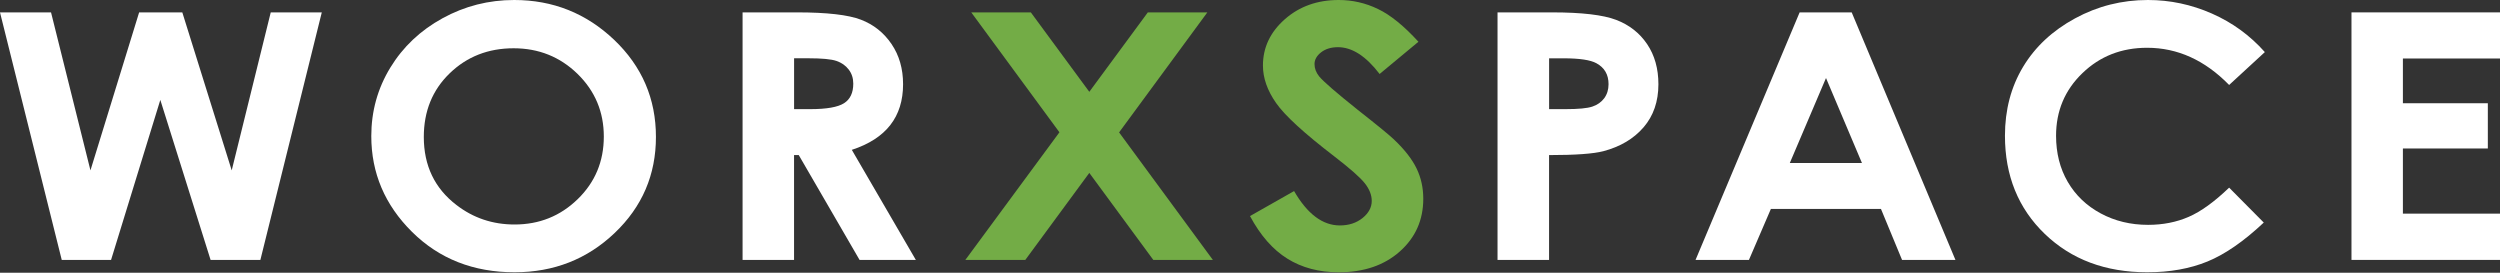
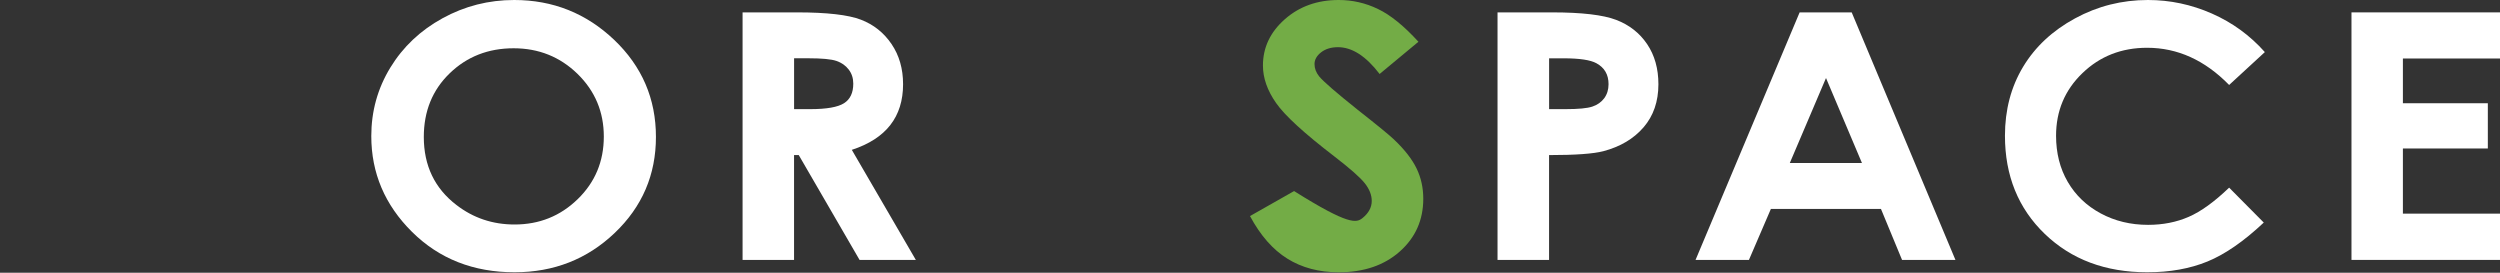
<svg xmlns="http://www.w3.org/2000/svg" width="165" height="18" viewBox="0 0 165 18" fill="none">
  <rect x="0" y="0" width="165" height="18" fill="#333333" stroke="none" />
-   <path d="M0 0.817H3.368L5.97 11.245L9.183 0.817H12.032L15.293 11.245L17.869 0.817H21.238L17.185 17.154H13.899L10.581 6.594L7.33 17.154H4.075L0 0.817Z" fill="white" />
  <path d="M49.013 0.817H52.611C54.581 0.817 55.986 0.979 56.822 1.3C57.658 1.621 58.331 2.156 58.84 2.905C59.349 3.654 59.603 4.537 59.603 5.558C59.603 6.631 59.324 7.53 58.761 8.252C58.199 8.973 57.353 9.52 56.219 9.89L60.445 17.154H56.731L52.718 10.236H52.407V17.154H49.01V0.817H49.013ZM52.41 7.203H53.475C54.556 7.203 55.298 7.072 55.706 6.812C56.115 6.552 56.316 6.121 56.316 5.519C56.316 5.161 56.216 4.852 56.014 4.589C55.813 4.326 55.543 4.137 55.204 4.021C54.864 3.904 54.245 3.846 53.34 3.846H52.41V7.203Z" fill="white" />
-   <path d="M64.103 0.817H68.035L71.894 6.06L75.757 0.817H79.685L73.86 8.738L80.049 17.154H76.118L71.894 11.412L67.67 17.154H63.713L69.922 8.731L64.103 0.817Z" fill="#73AC46" />
-   <path d="M93.617 2.756L91.054 4.883C90.155 3.704 89.236 3.114 88.305 3.114C87.85 3.114 87.48 3.23 87.19 3.455C86.9 3.684 86.758 3.942 86.758 4.229C86.758 4.516 86.861 4.787 87.067 5.045C87.348 5.386 88.195 6.118 89.604 7.243C90.925 8.281 91.725 8.938 92.005 9.209C92.708 9.876 93.204 10.515 93.497 11.124C93.791 11.733 93.936 12.397 93.936 13.119C93.936 14.521 93.42 15.682 92.388 16.597C91.357 17.513 90.013 17.97 88.353 17.97C87.058 17.97 85.929 17.671 84.969 17.074C84.008 16.478 83.186 15.54 82.5 14.26L85.41 12.61C86.284 14.122 87.293 14.879 88.43 14.879C89.024 14.879 89.523 14.715 89.929 14.389C90.332 14.064 90.535 13.686 90.535 13.261C90.535 12.874 90.384 12.484 90.078 12.097C89.771 11.71 89.098 11.117 88.06 10.318C86.078 8.797 84.798 7.627 84.221 6.798C83.644 5.973 83.354 5.148 83.354 4.326C83.354 3.14 83.834 2.121 84.795 1.273C85.755 0.425 86.942 0 88.353 0C89.262 0 90.126 0.197 90.945 0.593C91.77 0.986 92.659 1.708 93.617 2.756Z" fill="#73AC46" />
+   <path d="M93.617 2.756L91.054 4.883C90.155 3.704 89.236 3.114 88.305 3.114C87.85 3.114 87.48 3.23 87.19 3.455C86.9 3.684 86.758 3.942 86.758 4.229C86.758 4.516 86.861 4.787 87.067 5.045C87.348 5.386 88.195 6.118 89.604 7.243C90.925 8.281 91.725 8.938 92.005 9.209C92.708 9.876 93.204 10.515 93.497 11.124C93.791 11.733 93.936 12.397 93.936 13.119C93.936 14.521 93.42 15.682 92.388 16.597C91.357 17.513 90.013 17.97 88.353 17.97C87.058 17.97 85.929 17.671 84.969 17.074C84.008 16.478 83.186 15.54 82.5 14.26L85.41 12.61C89.024 14.879 89.523 14.715 89.929 14.389C90.332 14.064 90.535 13.686 90.535 13.261C90.535 12.874 90.384 12.484 90.078 12.097C89.771 11.71 89.098 11.117 88.06 10.318C86.078 8.797 84.798 7.627 84.221 6.798C83.644 5.973 83.354 5.148 83.354 4.326C83.354 3.14 83.834 2.121 84.795 1.273C85.755 0.425 86.942 0 88.353 0C89.262 0 90.126 0.197 90.945 0.593C91.77 0.986 92.659 1.708 93.617 2.756Z" fill="#73AC46" />
  <path d="M98.837 0.817H102.445C104.396 0.817 105.803 0.982 106.668 1.312C107.53 1.642 108.21 2.174 108.71 2.911C109.207 3.648 109.455 4.531 109.455 5.558C109.455 6.699 109.128 7.646 108.477 8.401C107.826 9.156 106.942 9.682 105.821 9.979C105.167 10.15 103.971 10.236 102.238 10.236V17.154H98.837V0.817ZM102.238 7.203H103.32C104.17 7.203 104.761 7.148 105.095 7.035C105.428 6.925 105.689 6.738 105.878 6.485C106.067 6.228 106.164 5.919 106.164 5.555C106.164 4.922 105.897 4.464 105.362 4.173C104.972 3.959 104.251 3.849 103.201 3.849H102.241V7.203H102.238Z" fill="white" />
  <path d="M118.776 0.817H122.212L129.059 17.154H125.535L124.143 13.788H116.879L115.43 17.154H111.906L118.776 0.817ZM120.516 5.149L118.127 10.758H122.889L120.516 5.149Z" fill="white" />
  <path d="M149.48 3.438L147.123 5.608C145.521 3.969 143.716 3.153 141.711 3.153C140.018 3.153 138.593 3.713 137.437 4.83C136.277 5.947 135.7 7.324 135.7 8.963C135.7 10.102 135.956 11.117 136.47 12.001C136.984 12.884 137.708 13.579 138.646 14.084C139.585 14.59 140.626 14.84 141.773 14.84C142.752 14.84 143.644 14.664 144.454 14.312C145.265 13.96 146.154 13.316 147.123 12.385L149.408 14.689C148.099 15.922 146.864 16.776 145.701 17.256C144.539 17.733 143.21 17.97 141.717 17.97C138.964 17.97 136.713 17.128 134.958 15.441C133.206 13.755 132.327 11.594 132.327 8.96C132.327 7.253 132.726 5.739 133.524 4.411C134.322 3.086 135.466 2.02 136.953 1.213C138.444 0.403 140.046 0 141.764 0C143.223 0 144.629 0.298 145.982 0.893C147.335 1.488 148.501 2.337 149.48 3.438Z" fill="white" />
  <path d="M155.198 0.817H165V3.861H158.591V6.814H164.197V9.8H158.591V14.1H165V17.154H155.198V0.817Z" fill="white" />
  <path d="M33.935 0C36.494 0 38.69 0.877 40.533 2.628C42.372 4.38 43.292 6.518 43.292 9.038C43.292 11.535 42.385 13.648 40.568 15.377C38.754 17.106 36.548 17.97 33.961 17.97C31.249 17.97 28.992 17.084 27.197 15.307C25.402 13.53 24.505 11.423 24.505 8.98C24.505 7.344 24.922 5.84 25.759 4.466C26.596 3.093 27.745 2.007 29.209 1.204C30.673 0.4 32.248 0 33.935 0ZM33.9 3.186C32.226 3.186 30.819 3.736 29.68 4.838C28.541 5.939 27.971 7.338 27.971 9.038C27.971 10.93 28.687 12.428 30.122 13.527C31.236 14.388 32.516 14.817 33.961 14.817C35.593 14.817 36.981 14.26 38.13 13.142C39.279 12.025 39.852 10.648 39.852 9.012C39.852 7.383 39.272 6.006 38.117 4.876C36.962 3.752 35.555 3.186 33.9 3.186Z" fill="white" />
</svg>